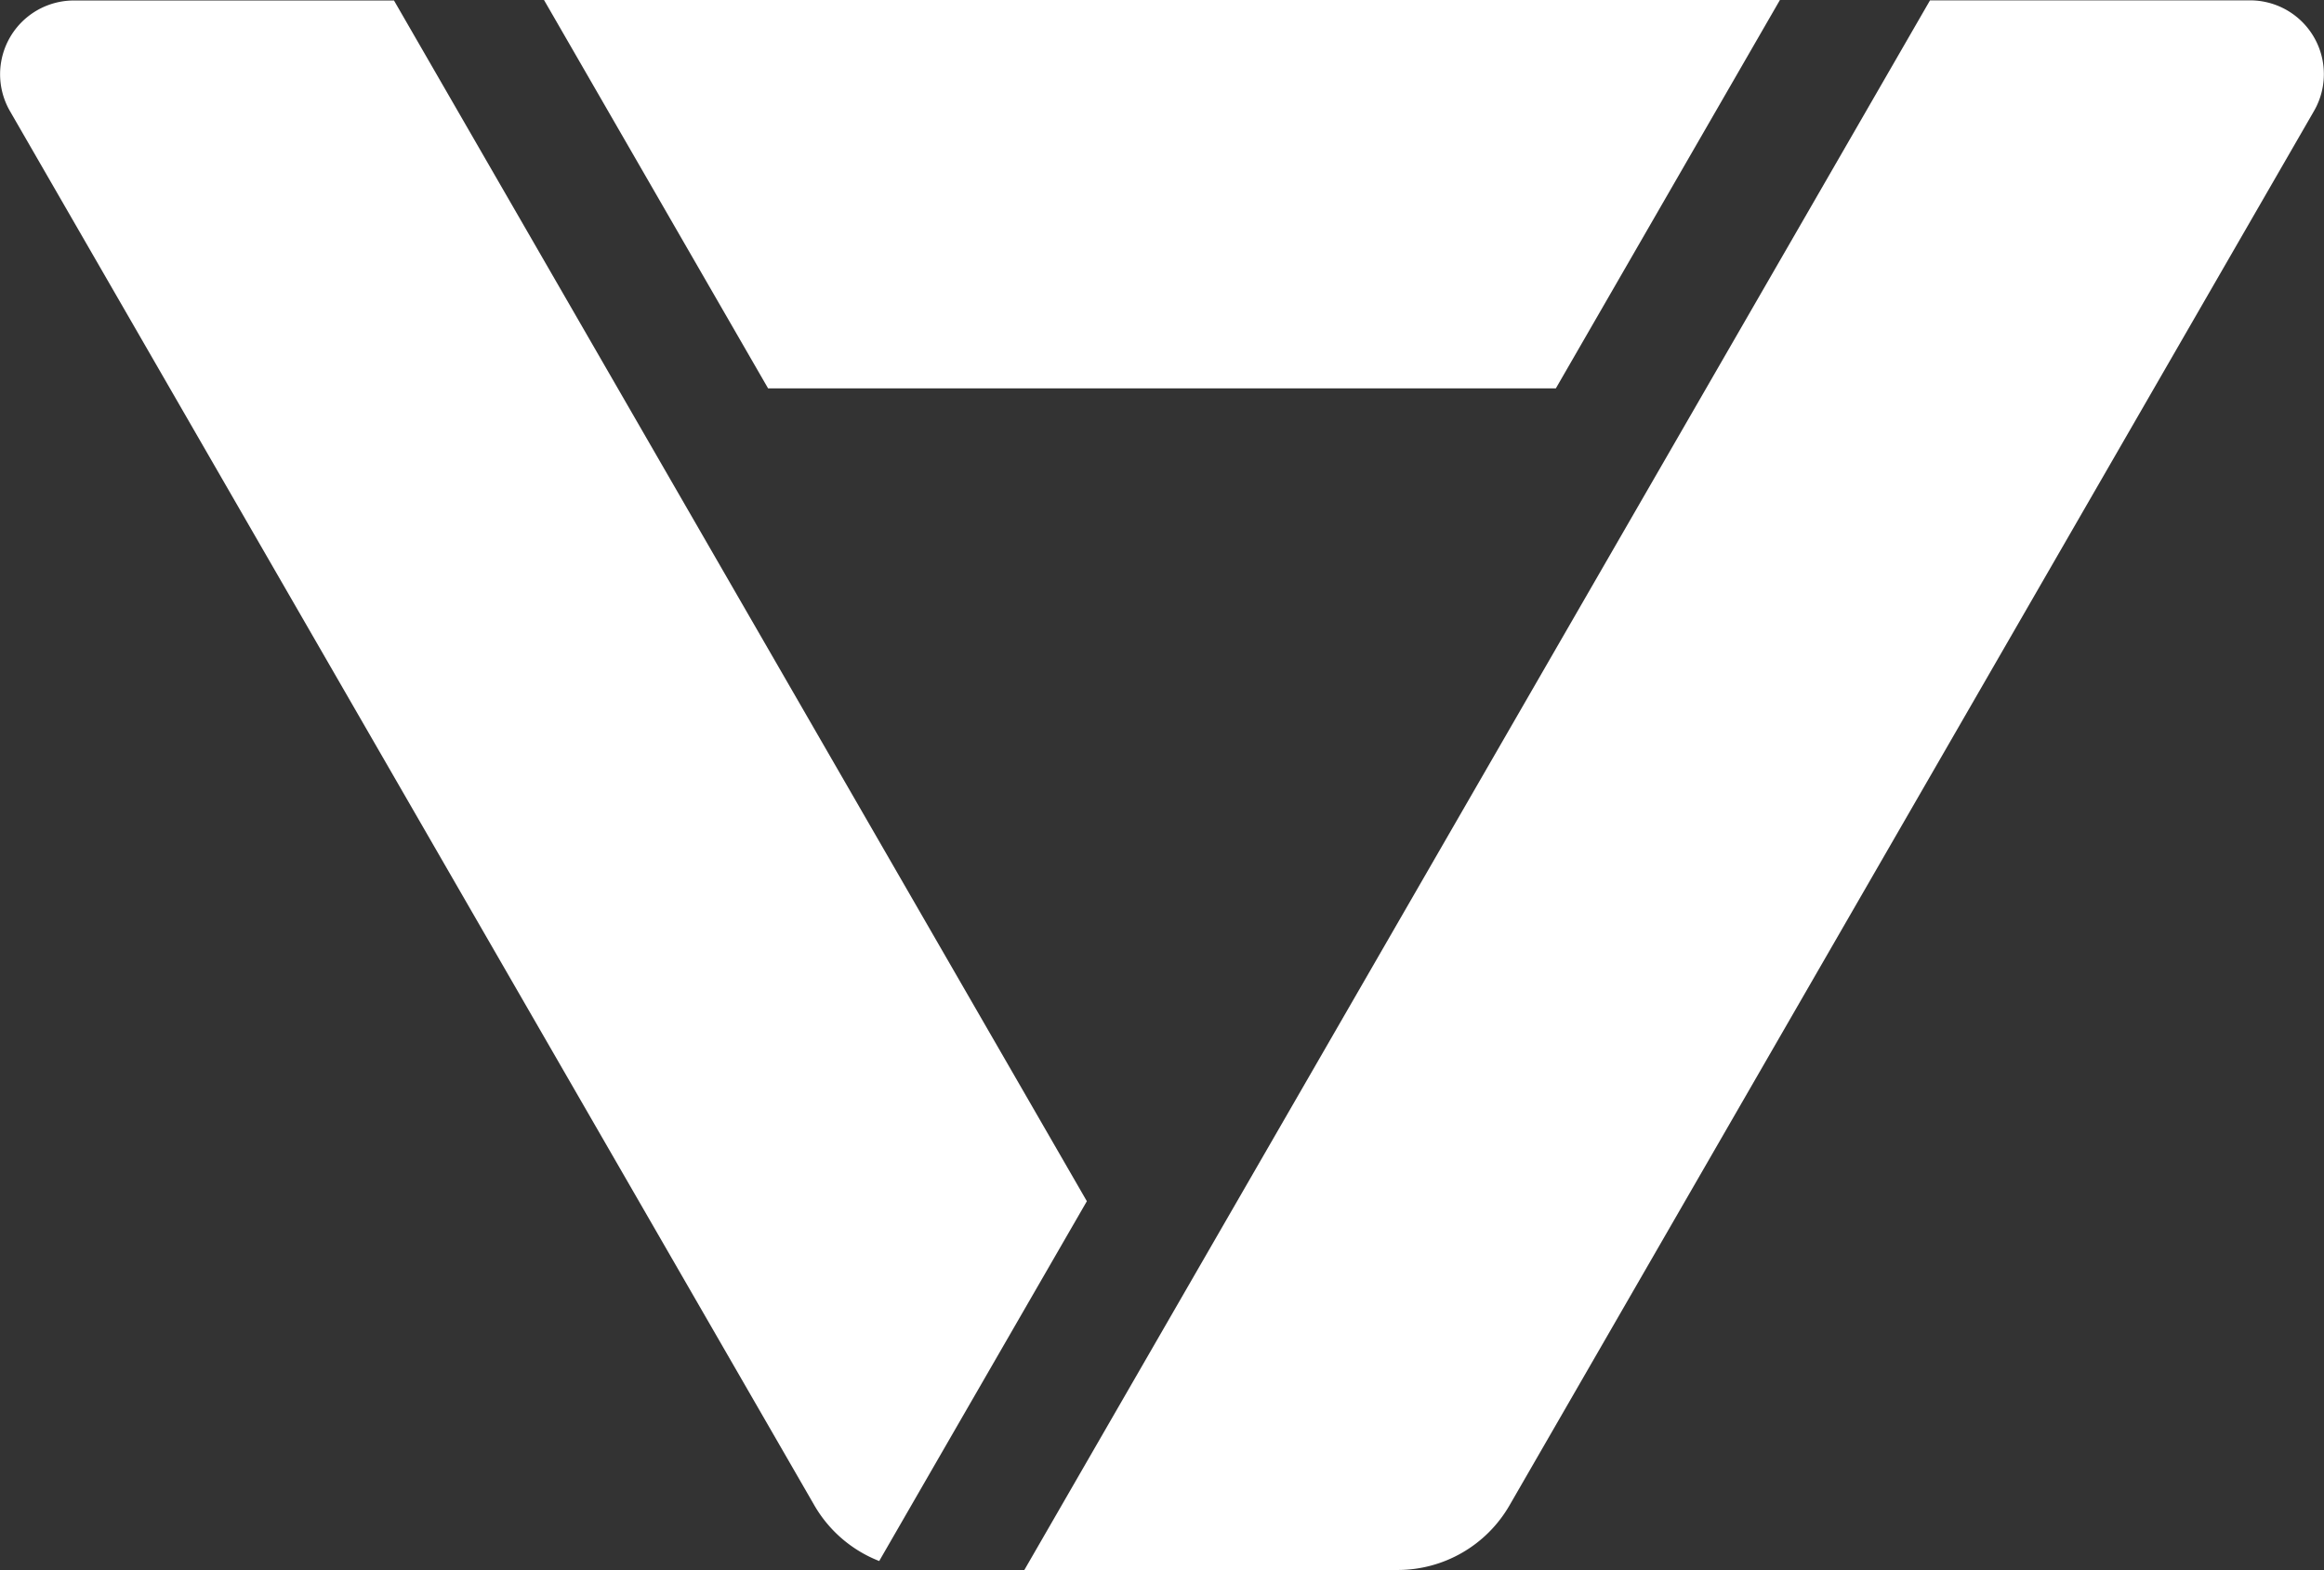
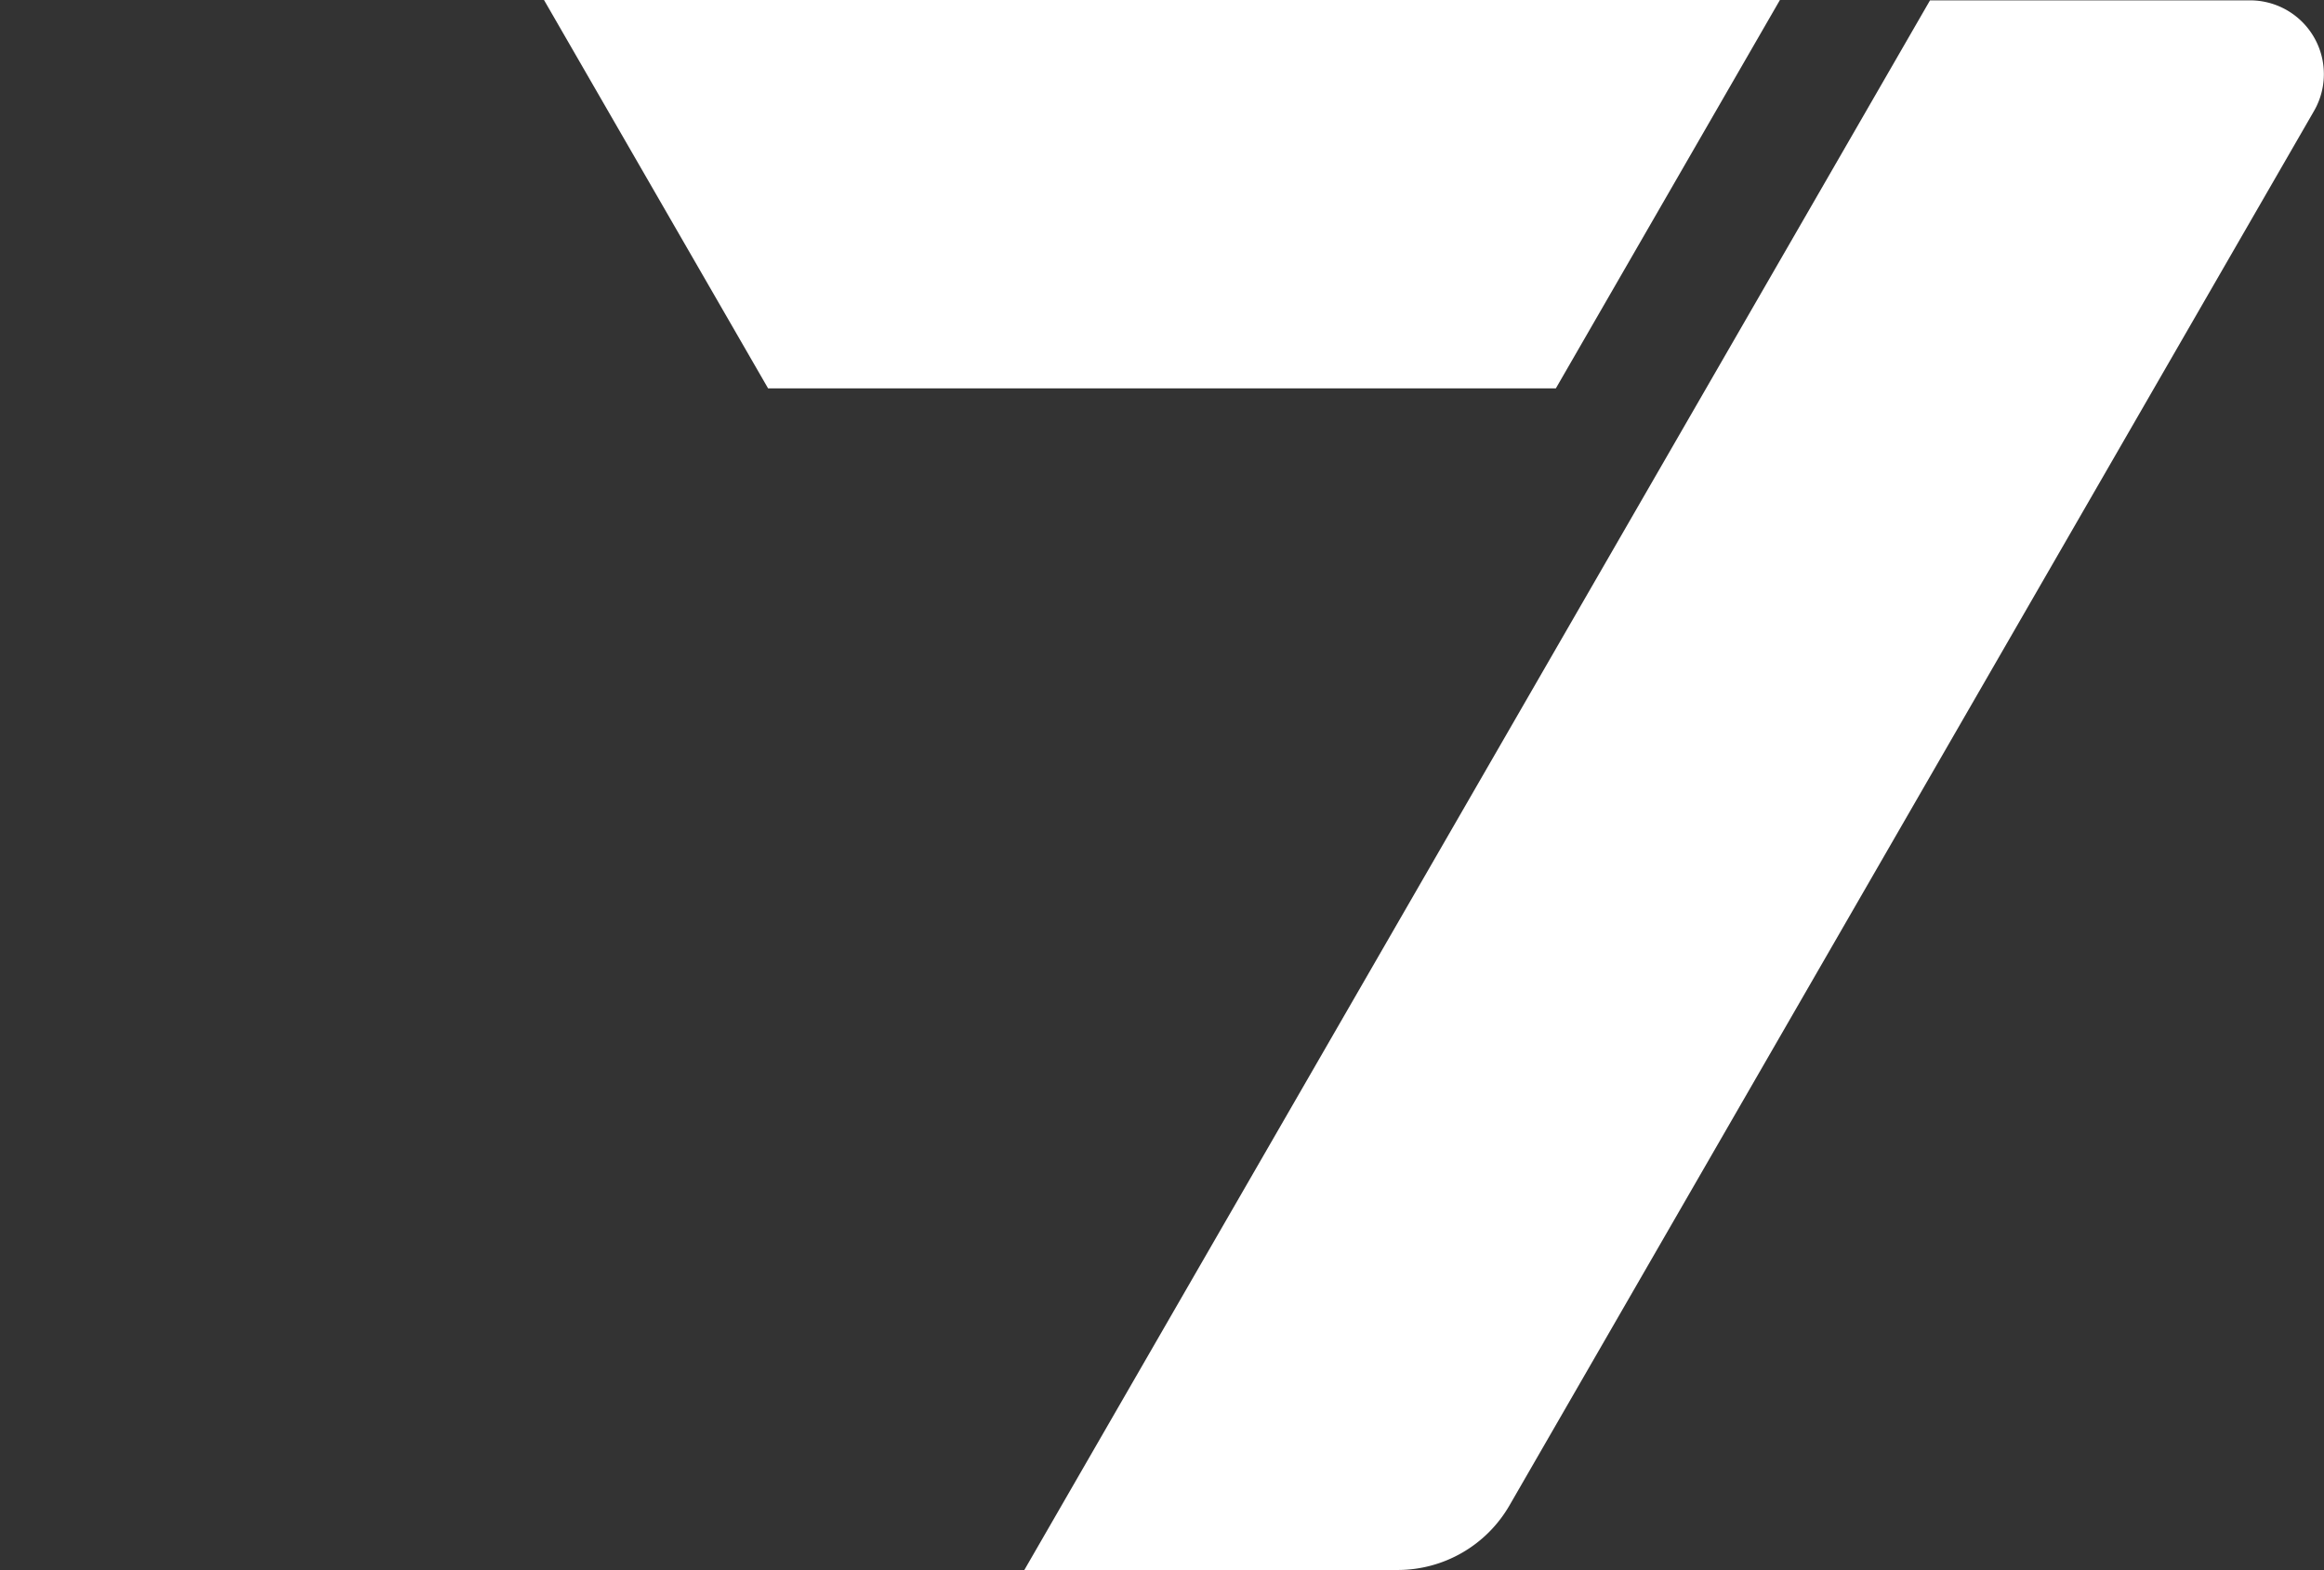
<svg xmlns="http://www.w3.org/2000/svg" id="Gruppe_60" data-name="Gruppe 60" width="84.77" height="57.27" viewBox="0 0 84.77 57.27">
  <rect x="0" y="0" width="84.77" height="57.27" fill="#333333" stroke="none" />
-   <path id="Pfad_98" data-name="Pfad 98" d="M10287.125,3468.488h-11.674l-33.035,57.257h13.617a4.709,4.709,0,0,0,4.078-2.355l29.345-50.864A2.691,2.691,0,0,0,10287.125,3468.488Z" transform="translate(-10205.052 -3468.475)" fill="#FFFFFF" />
+   <path id="Pfad_98" data-name="Pfad 98" d="M10287.125,3468.488h-11.674l-33.035,57.257h13.617a4.709,4.709,0,0,0,4.078-2.355l29.345-50.864A2.691,2.691,0,0,0,10287.125,3468.488" transform="translate(-10205.052 -3468.475)" fill="#FFFFFF" />
  <path id="Pfad_99" data-name="Pfad 99" d="M10087.606,3468.335h-45.081l8.174,14.167h28.734Z" transform="translate(-10022.682 -3468.335)" fill="#FFFFFF" />
-   <path id="Pfad_100" data-name="Pfad 100" d="M9848.194,3525.418l1.18-2.046,6.394-11.079-25.273-43.8H9818.82a2.691,2.691,0,0,0-2.331,4.038l29.344,50.864A4.716,4.716,0,0,0,9848.194,3525.418Z" transform="translate(-9816.124 -3468.475)" fill="#FFFFFF" />
</svg>